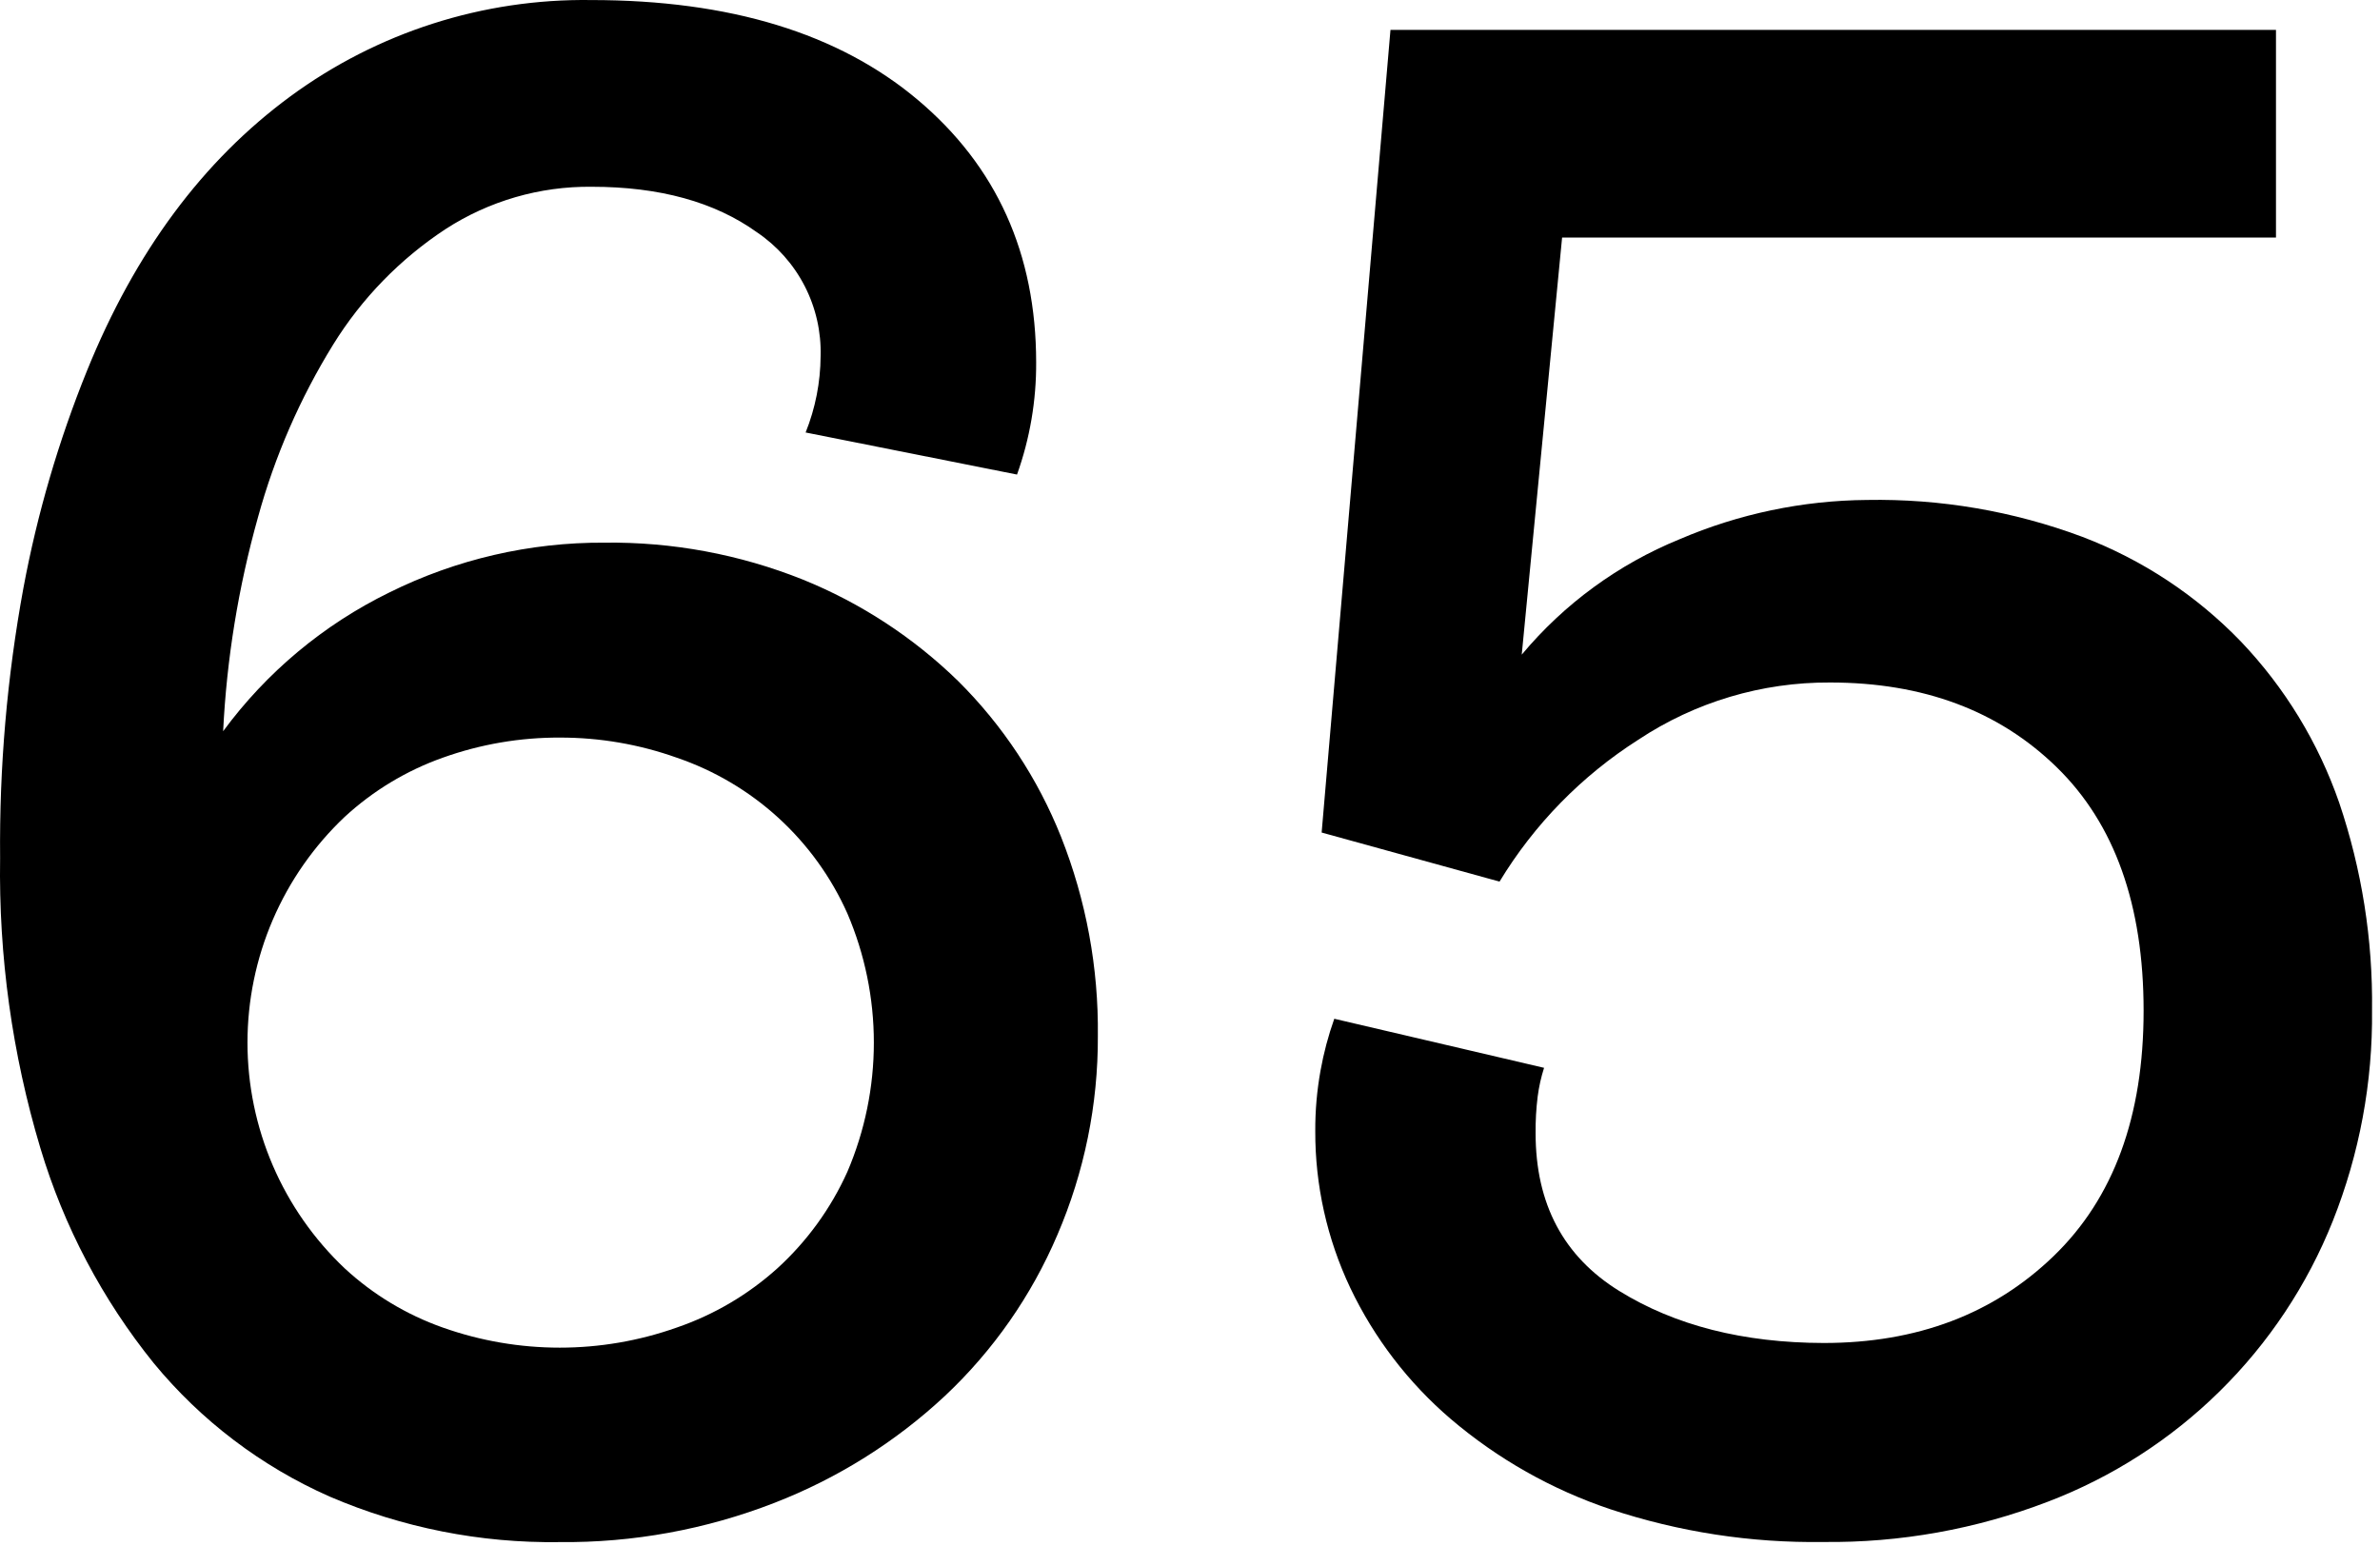
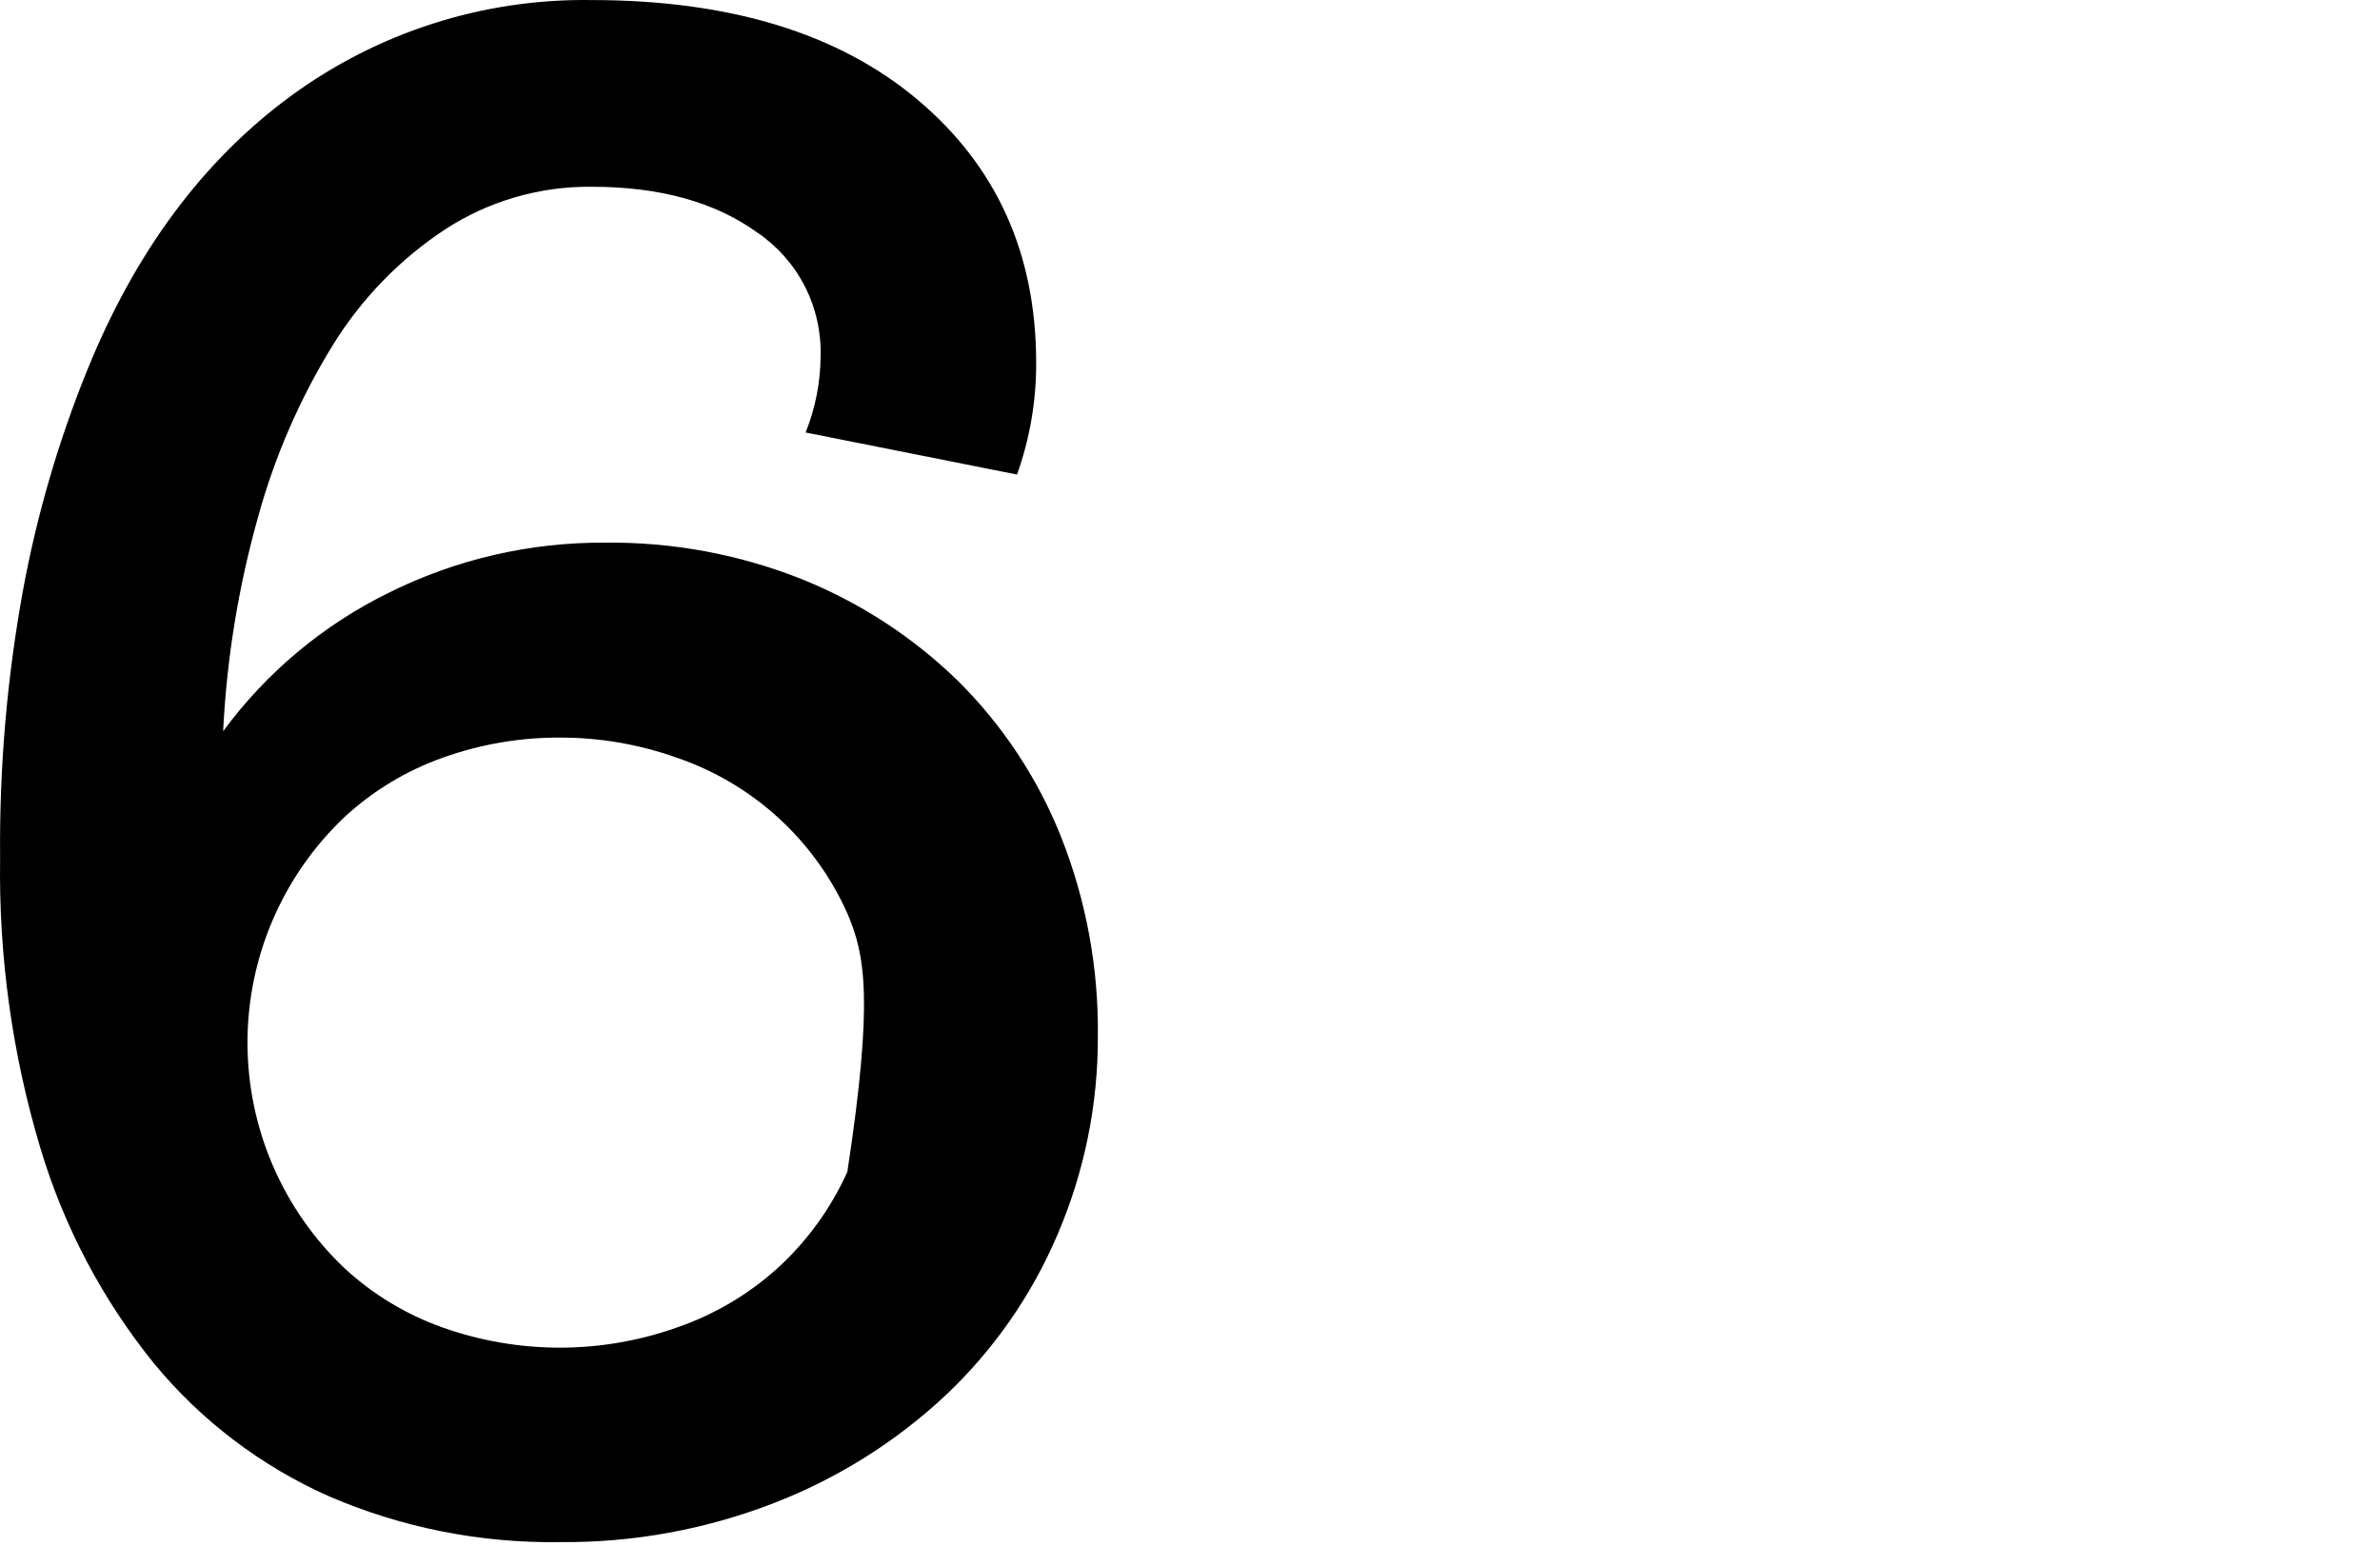
<svg xmlns="http://www.w3.org/2000/svg" width="194" height="126" viewBox="0 0 194 126" fill="none">
-   <path d="M65.669 35.254C66.463 33.276 66.877 31.166 66.89 29.034C66.946 27.05 66.499 25.083 65.592 23.318C64.684 21.552 63.345 20.044 61.699 18.934C58.253 16.46 53.763 15.224 48.23 15.224C44.007 15.178 39.864 16.378 36.319 18.674C32.618 21.107 29.492 24.318 27.16 28.084C24.456 32.462 22.392 37.203 21.029 42.164C19.432 47.853 18.479 53.703 18.189 59.605C21.728 54.797 26.377 50.916 31.739 48.294C37.186 45.591 43.189 44.201 49.27 44.235C54.798 44.166 60.285 45.185 65.419 47.235C70.148 49.147 74.458 51.963 78.109 55.525C81.742 59.136 84.594 63.455 86.489 68.214C88.535 73.381 89.554 78.897 89.489 84.454C89.513 90.027 88.39 95.544 86.189 100.664C84.076 105.624 80.957 110.091 77.029 113.784C72.993 117.549 68.275 120.508 63.13 122.504C57.544 124.679 51.594 125.765 45.6 125.704C39.165 125.798 32.783 124.534 26.87 121.994C21.307 119.535 16.396 115.81 12.529 111.114C8.341 105.926 5.203 99.972 3.29 93.584C0.992 85.912 -0.115 77.932 0.009 69.924C-0.061 62.547 0.576 55.18 1.91 47.924C3.041 41.866 4.776 35.936 7.089 30.224C11.003 20.557 16.529 13.101 23.669 7.855C30.769 2.635 39.379 -0.122 48.19 0.004C59.483 0.004 68.35 2.711 74.79 8.124C81.23 13.538 84.453 20.674 84.46 29.534C84.478 32.652 83.95 35.748 82.9 38.684L65.669 35.254ZM45.669 60.124C42.405 60.108 39.163 60.663 36.089 61.764C33.124 62.817 30.403 64.46 28.089 66.594C25.589 68.961 23.598 71.813 22.236 74.976C20.875 78.139 20.173 81.546 20.173 84.99C20.173 88.433 20.875 91.839 22.236 95.002C23.598 98.165 25.589 101.017 28.089 103.384C30.4 105.521 33.122 107.165 36.089 108.214C42.261 110.401 48.997 110.401 55.169 108.214C58.2 107.173 60.99 105.53 63.37 103.384C65.785 101.18 67.725 98.506 69.069 95.525C70.495 92.195 71.23 88.611 71.23 84.99C71.23 81.368 70.495 77.784 69.069 74.454C67.749 71.497 65.834 68.844 63.443 66.66C61.051 64.477 58.234 62.81 55.169 61.764C52.111 60.674 48.887 60.119 45.64 60.124H45.669Z" fill="black" />
-   <path d="M113.341 2.434H185.521V19.364H127.331L124.041 53.364C127.498 49.223 131.917 45.992 136.911 43.954C141.742 41.883 146.936 40.795 152.191 40.754C158.171 40.646 164.118 41.663 169.721 43.754C174.615 45.615 179.037 48.534 182.671 52.304C186.244 56.056 188.972 60.53 190.671 65.424C192.516 70.871 193.422 76.593 193.351 82.344C193.413 88.227 192.326 94.067 190.151 99.534C188.071 104.747 184.933 109.471 180.934 113.409C176.936 117.347 172.165 120.413 166.921 122.414C161.083 124.654 154.874 125.767 148.621 125.694C142.726 125.783 136.857 124.88 131.261 123.024C126.499 121.426 122.086 118.93 118.261 115.674C114.807 112.722 112.014 109.076 110.061 104.974C108.17 100.98 107.196 96.614 107.211 92.194C107.203 90.541 107.347 88.89 107.641 87.264C107.899 85.829 108.273 84.418 108.761 83.044L125.861 87.044C125.618 87.803 125.444 88.583 125.341 89.374C125.217 90.369 125.16 91.371 125.171 92.374C125.171 98.134 127.444 102.421 131.991 105.234C136.538 108.048 142.095 109.46 148.661 109.474C156.255 109.474 162.498 107.115 167.391 102.395C172.285 97.674 174.731 91.008 174.731 82.394C174.731 73.768 172.371 67.151 167.651 62.544C162.931 57.937 156.771 55.634 149.171 55.634C143.618 55.604 138.18 57.226 133.551 60.294C128.939 63.23 125.066 67.189 122.231 71.864L107.731 67.864L113.341 2.434Z" fill="black" />
+   <path d="M65.669 35.254C66.463 33.276 66.877 31.166 66.89 29.034C66.946 27.05 66.499 25.083 65.592 23.318C64.684 21.552 63.345 20.044 61.699 18.934C58.253 16.46 53.763 15.224 48.23 15.224C44.007 15.178 39.864 16.378 36.319 18.674C32.618 21.107 29.492 24.318 27.16 28.084C24.456 32.462 22.392 37.203 21.029 42.164C19.432 47.853 18.479 53.703 18.189 59.605C21.728 54.797 26.377 50.916 31.739 48.294C37.186 45.591 43.189 44.201 49.27 44.235C54.798 44.166 60.285 45.185 65.419 47.235C70.148 49.147 74.458 51.963 78.109 55.525C81.742 59.136 84.594 63.455 86.489 68.214C88.535 73.381 89.554 78.897 89.489 84.454C89.513 90.027 88.39 95.544 86.189 100.664C84.076 105.624 80.957 110.091 77.029 113.784C72.993 117.549 68.275 120.508 63.13 122.504C57.544 124.679 51.594 125.765 45.6 125.704C39.165 125.798 32.783 124.534 26.87 121.994C21.307 119.535 16.396 115.81 12.529 111.114C8.341 105.926 5.203 99.972 3.29 93.584C0.992 85.912 -0.115 77.932 0.009 69.924C-0.061 62.547 0.576 55.18 1.91 47.924C3.041 41.866 4.776 35.936 7.089 30.224C11.003 20.557 16.529 13.101 23.669 7.855C30.769 2.635 39.379 -0.122 48.19 0.004C59.483 0.004 68.35 2.711 74.79 8.124C81.23 13.538 84.453 20.674 84.46 29.534C84.478 32.652 83.95 35.748 82.9 38.684L65.669 35.254ZM45.669 60.124C42.405 60.108 39.163 60.663 36.089 61.764C33.124 62.817 30.403 64.46 28.089 66.594C25.589 68.961 23.598 71.813 22.236 74.976C20.875 78.139 20.173 81.546 20.173 84.99C20.173 88.433 20.875 91.839 22.236 95.002C23.598 98.165 25.589 101.017 28.089 103.384C30.4 105.521 33.122 107.165 36.089 108.214C42.261 110.401 48.997 110.401 55.169 108.214C58.2 107.173 60.99 105.53 63.37 103.384C65.785 101.18 67.725 98.506 69.069 95.525C71.23 81.368 70.495 77.784 69.069 74.454C67.749 71.497 65.834 68.844 63.443 66.66C61.051 64.477 58.234 62.81 55.169 61.764C52.111 60.674 48.887 60.119 45.64 60.124H45.669Z" fill="black" />
</svg>